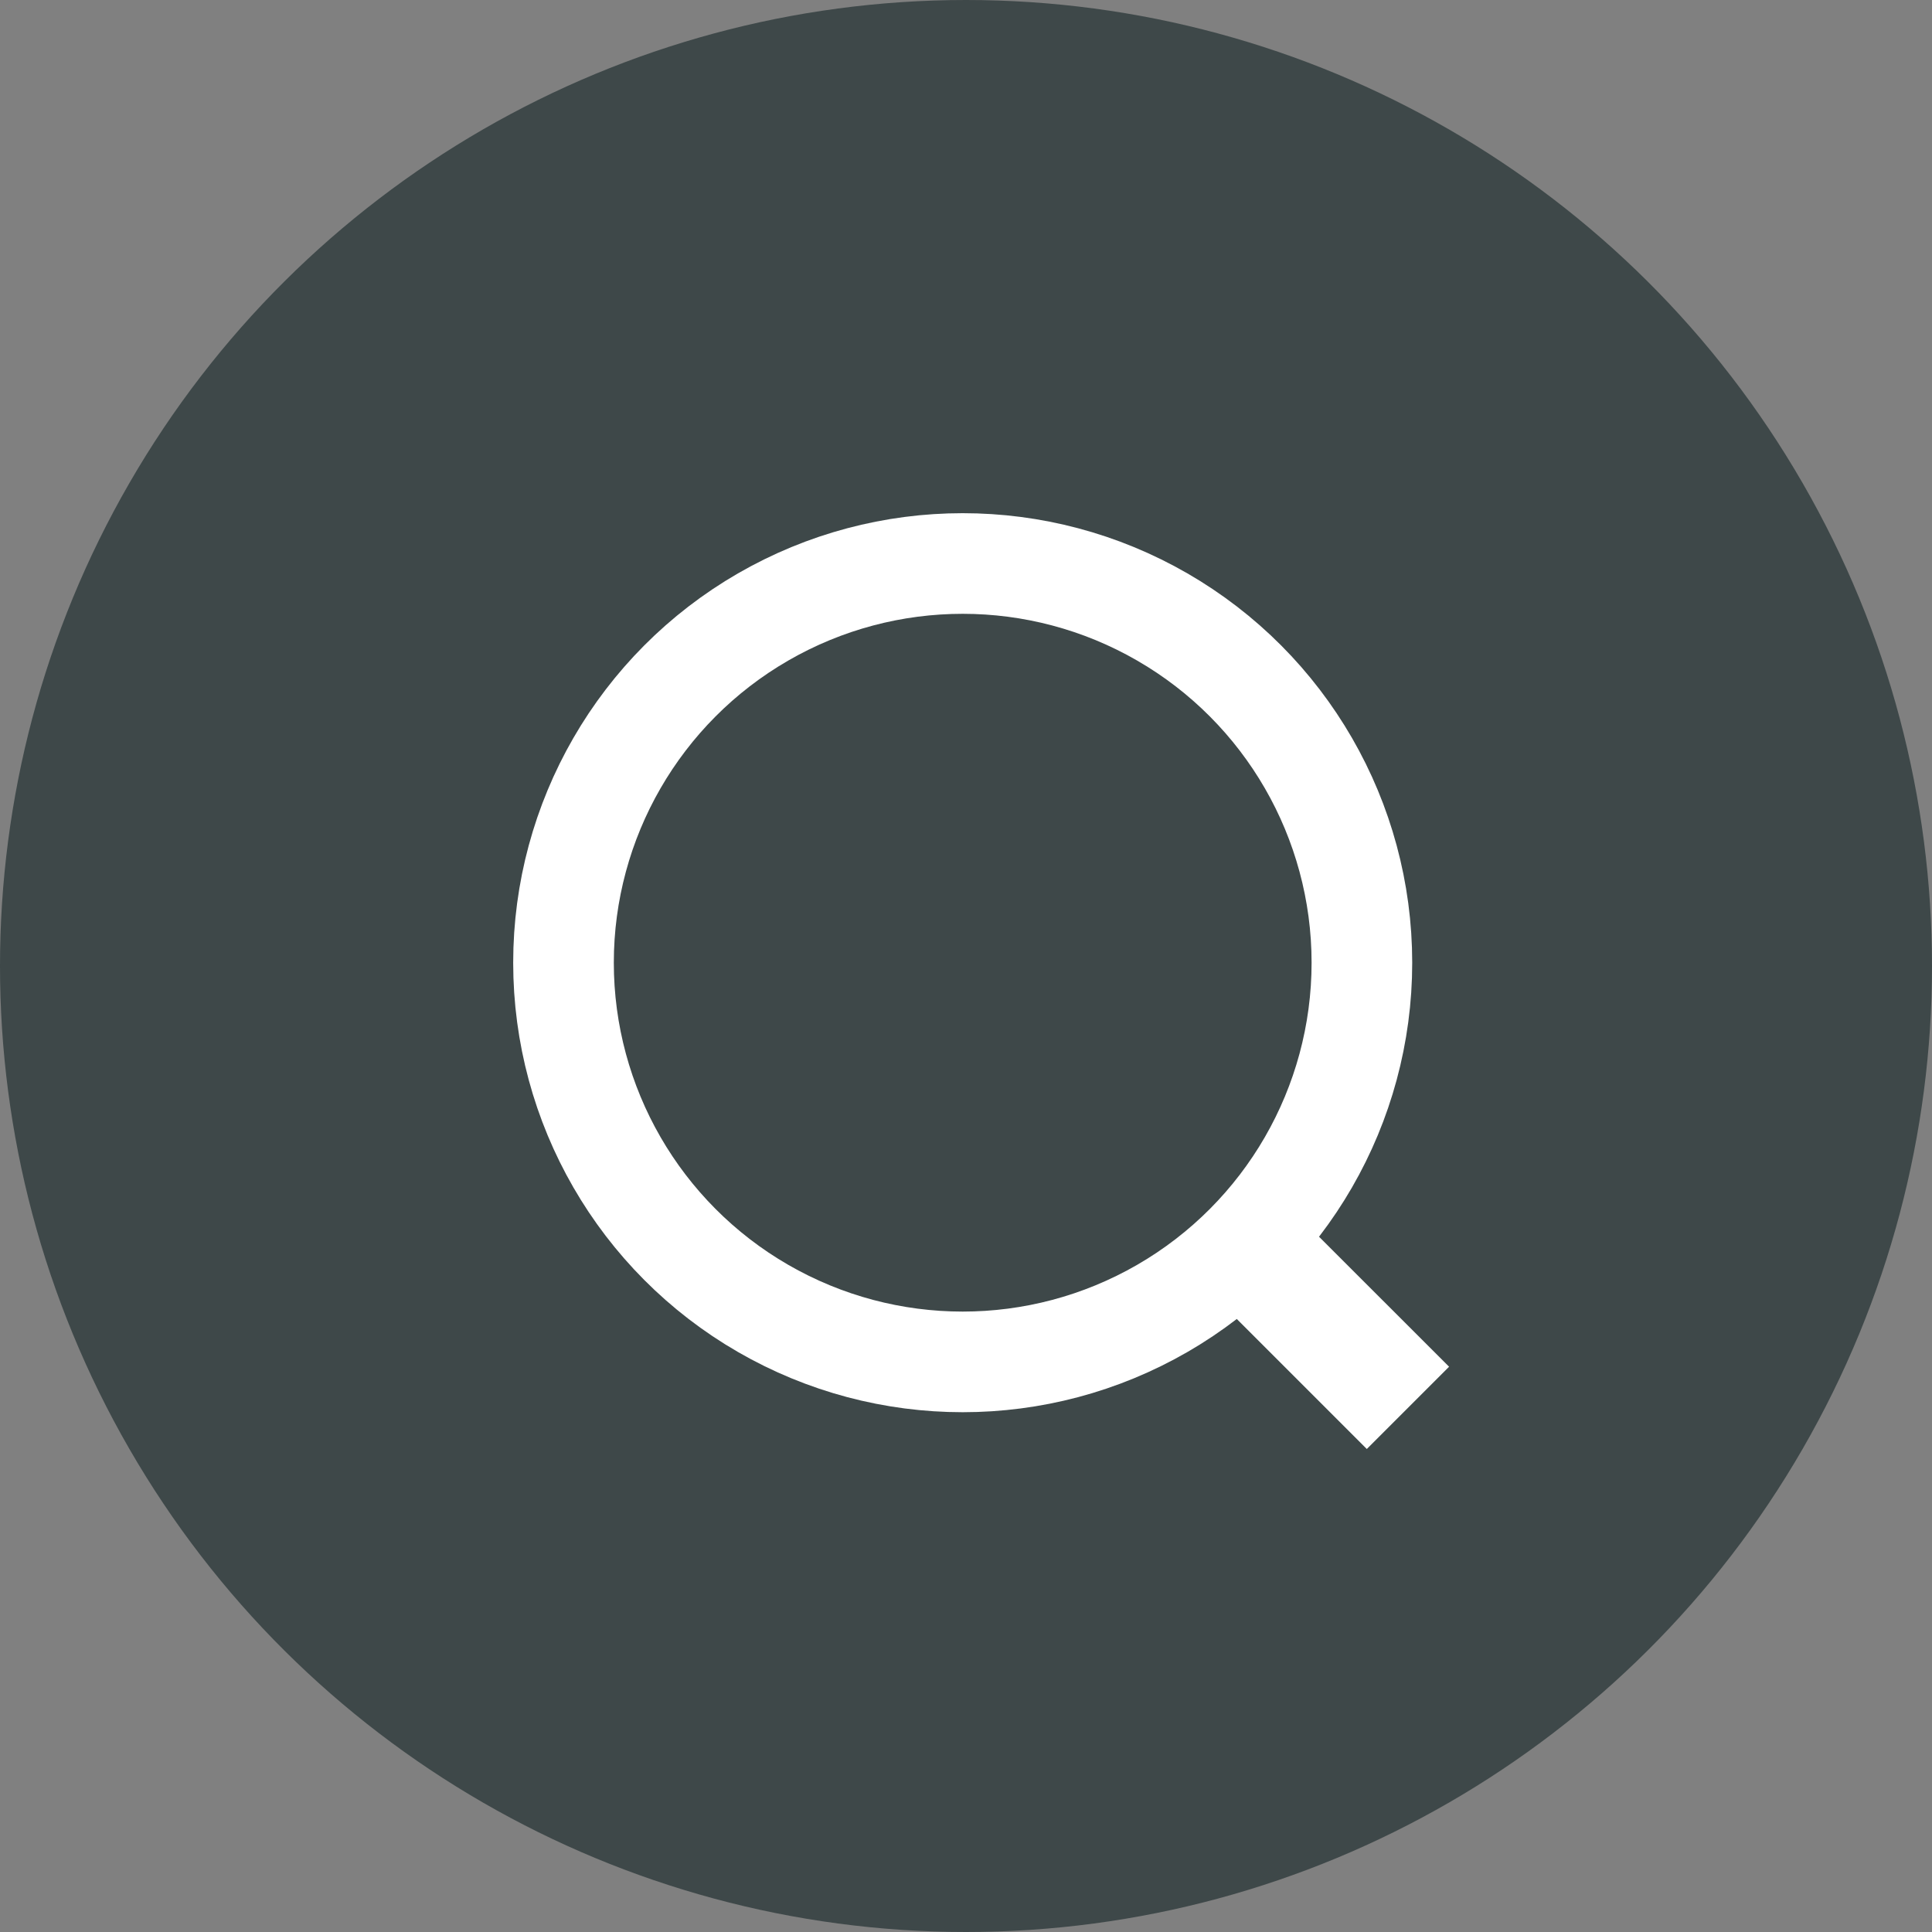
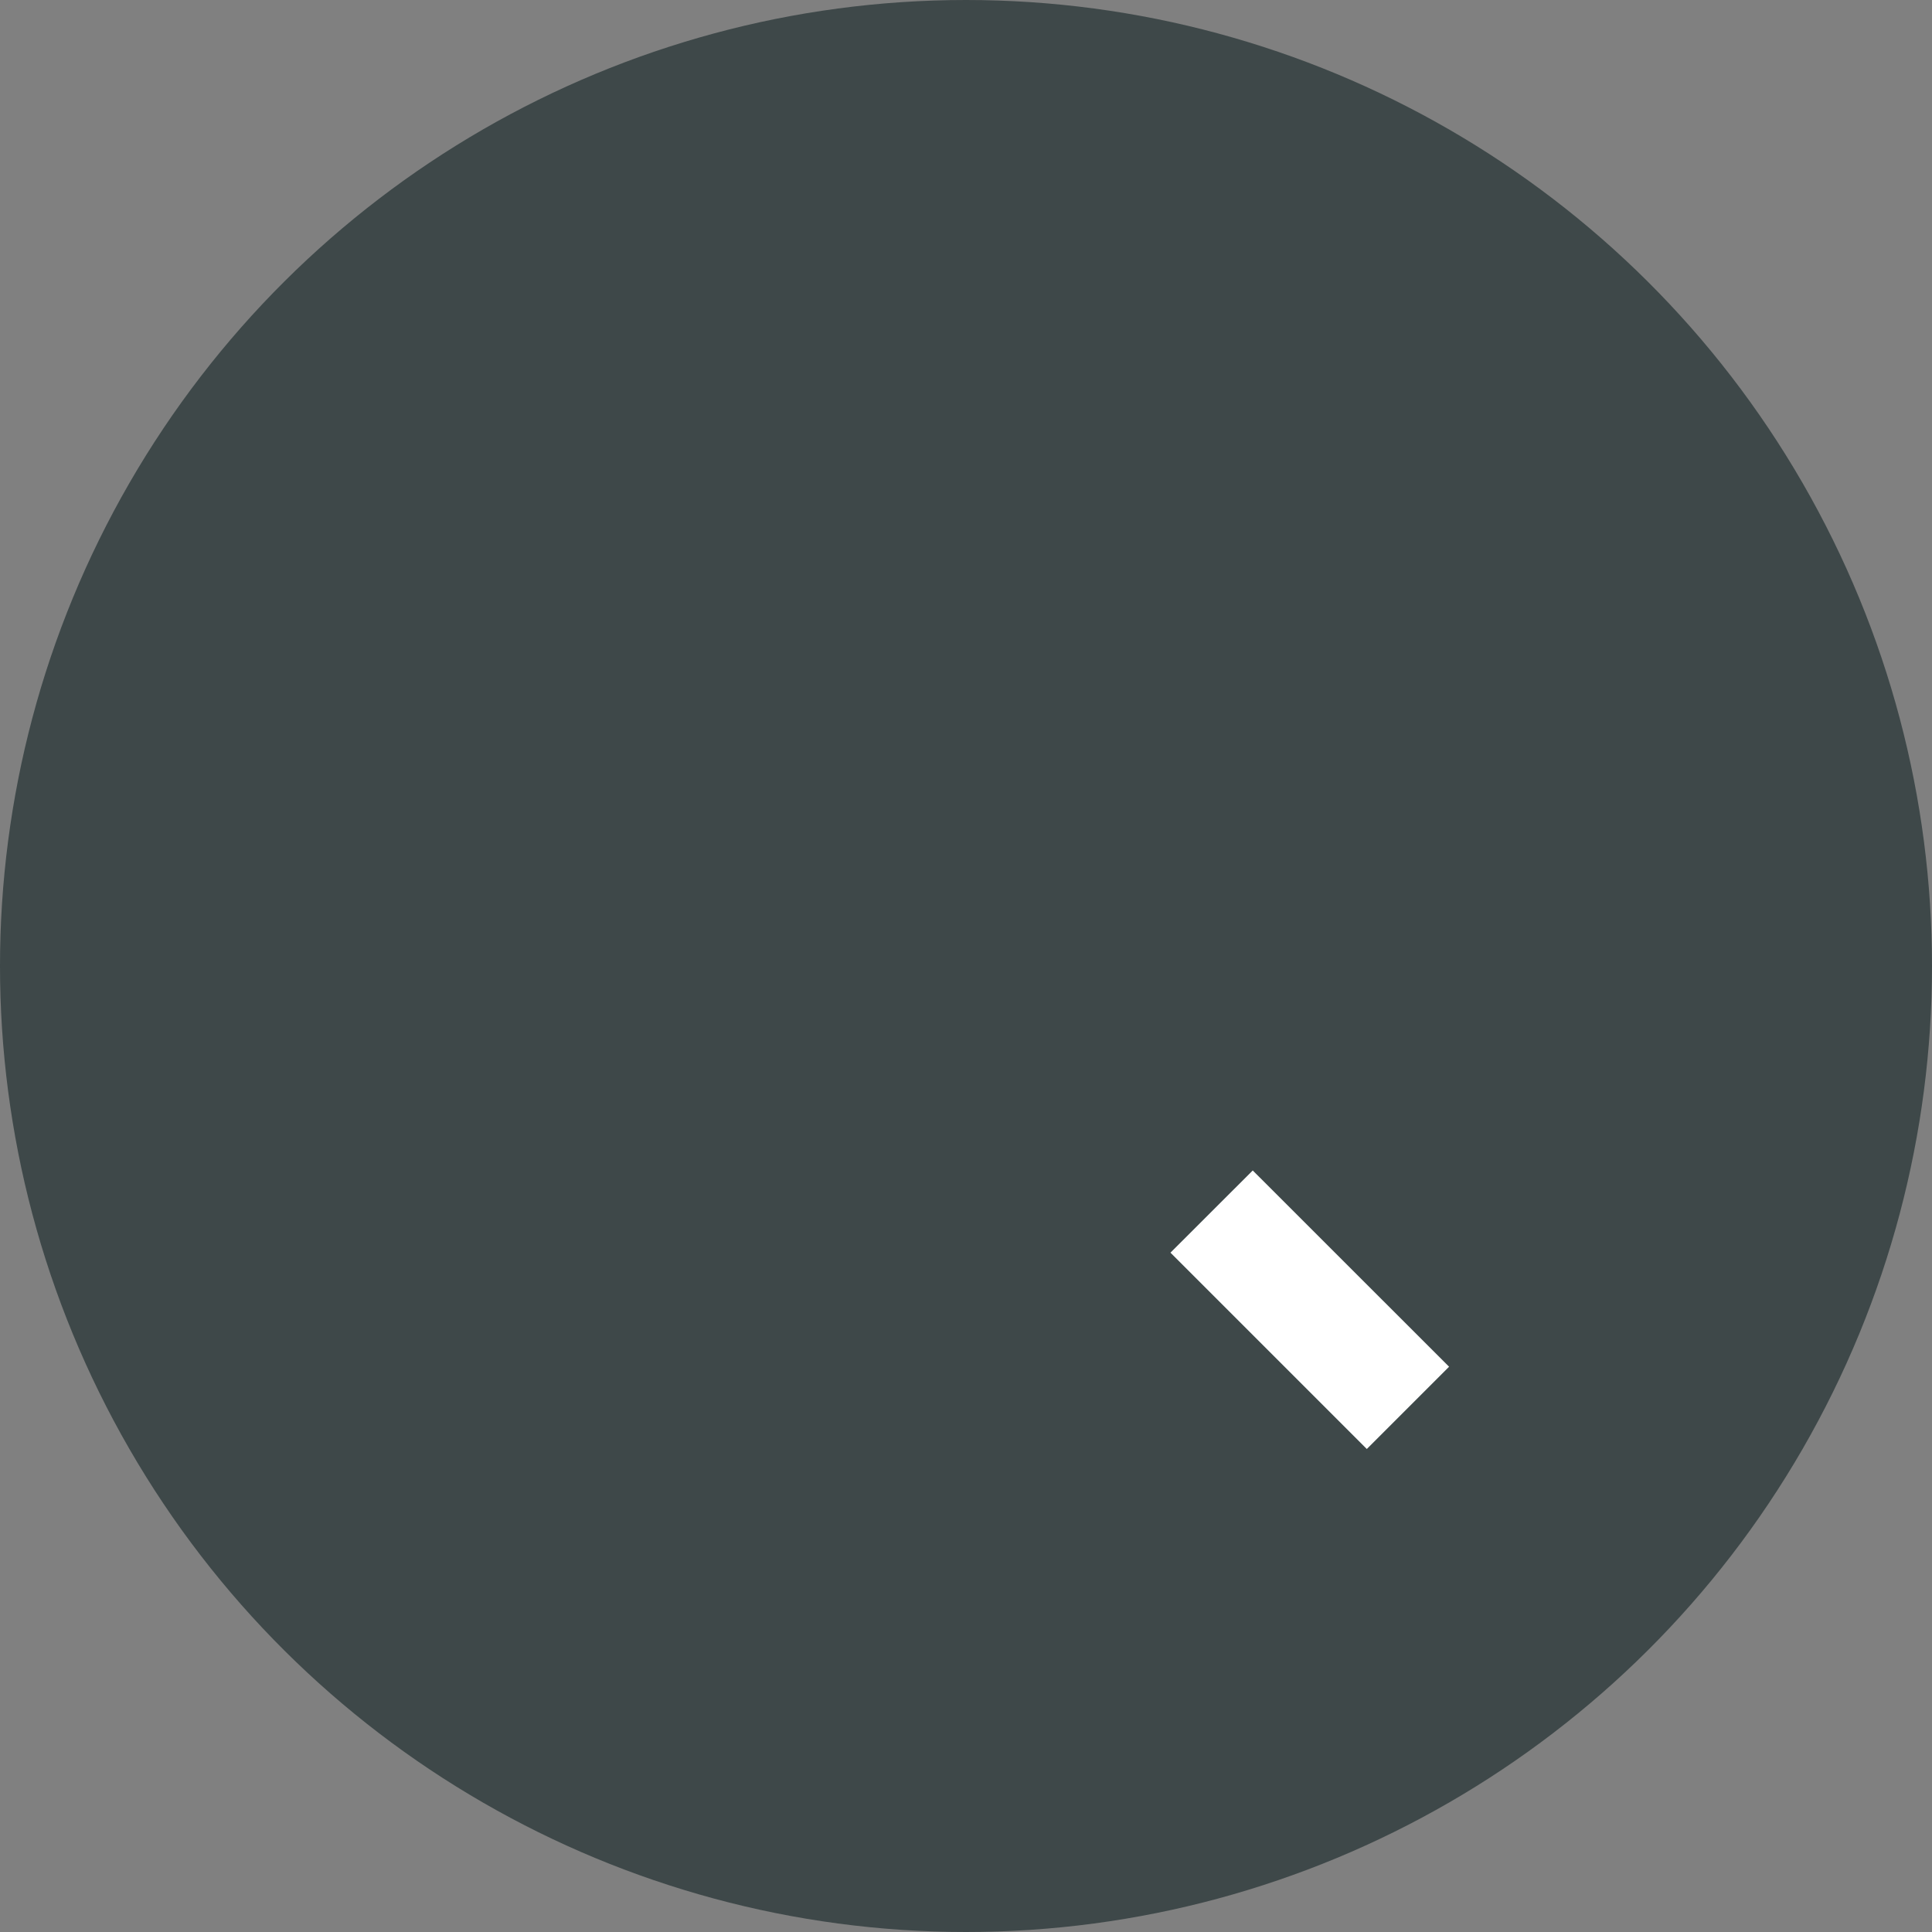
<svg xmlns="http://www.w3.org/2000/svg" width="24" height="24" fill="none">
  <rect width="100%" height="100%" fill="#808080" stroke="none" />
  <circle cx="12" cy="12" r="12" fill="#3E4849" transform="rotate(90 12 12)" />
-   <circle cx="11.959" cy="11.959" r="4.959" stroke="#fff" stroke-width="1.25" />
  <path fill="#fff" d="m15.562 14.54 2.439 2.438L16.979 18l-2.439-2.439z" />
</svg>